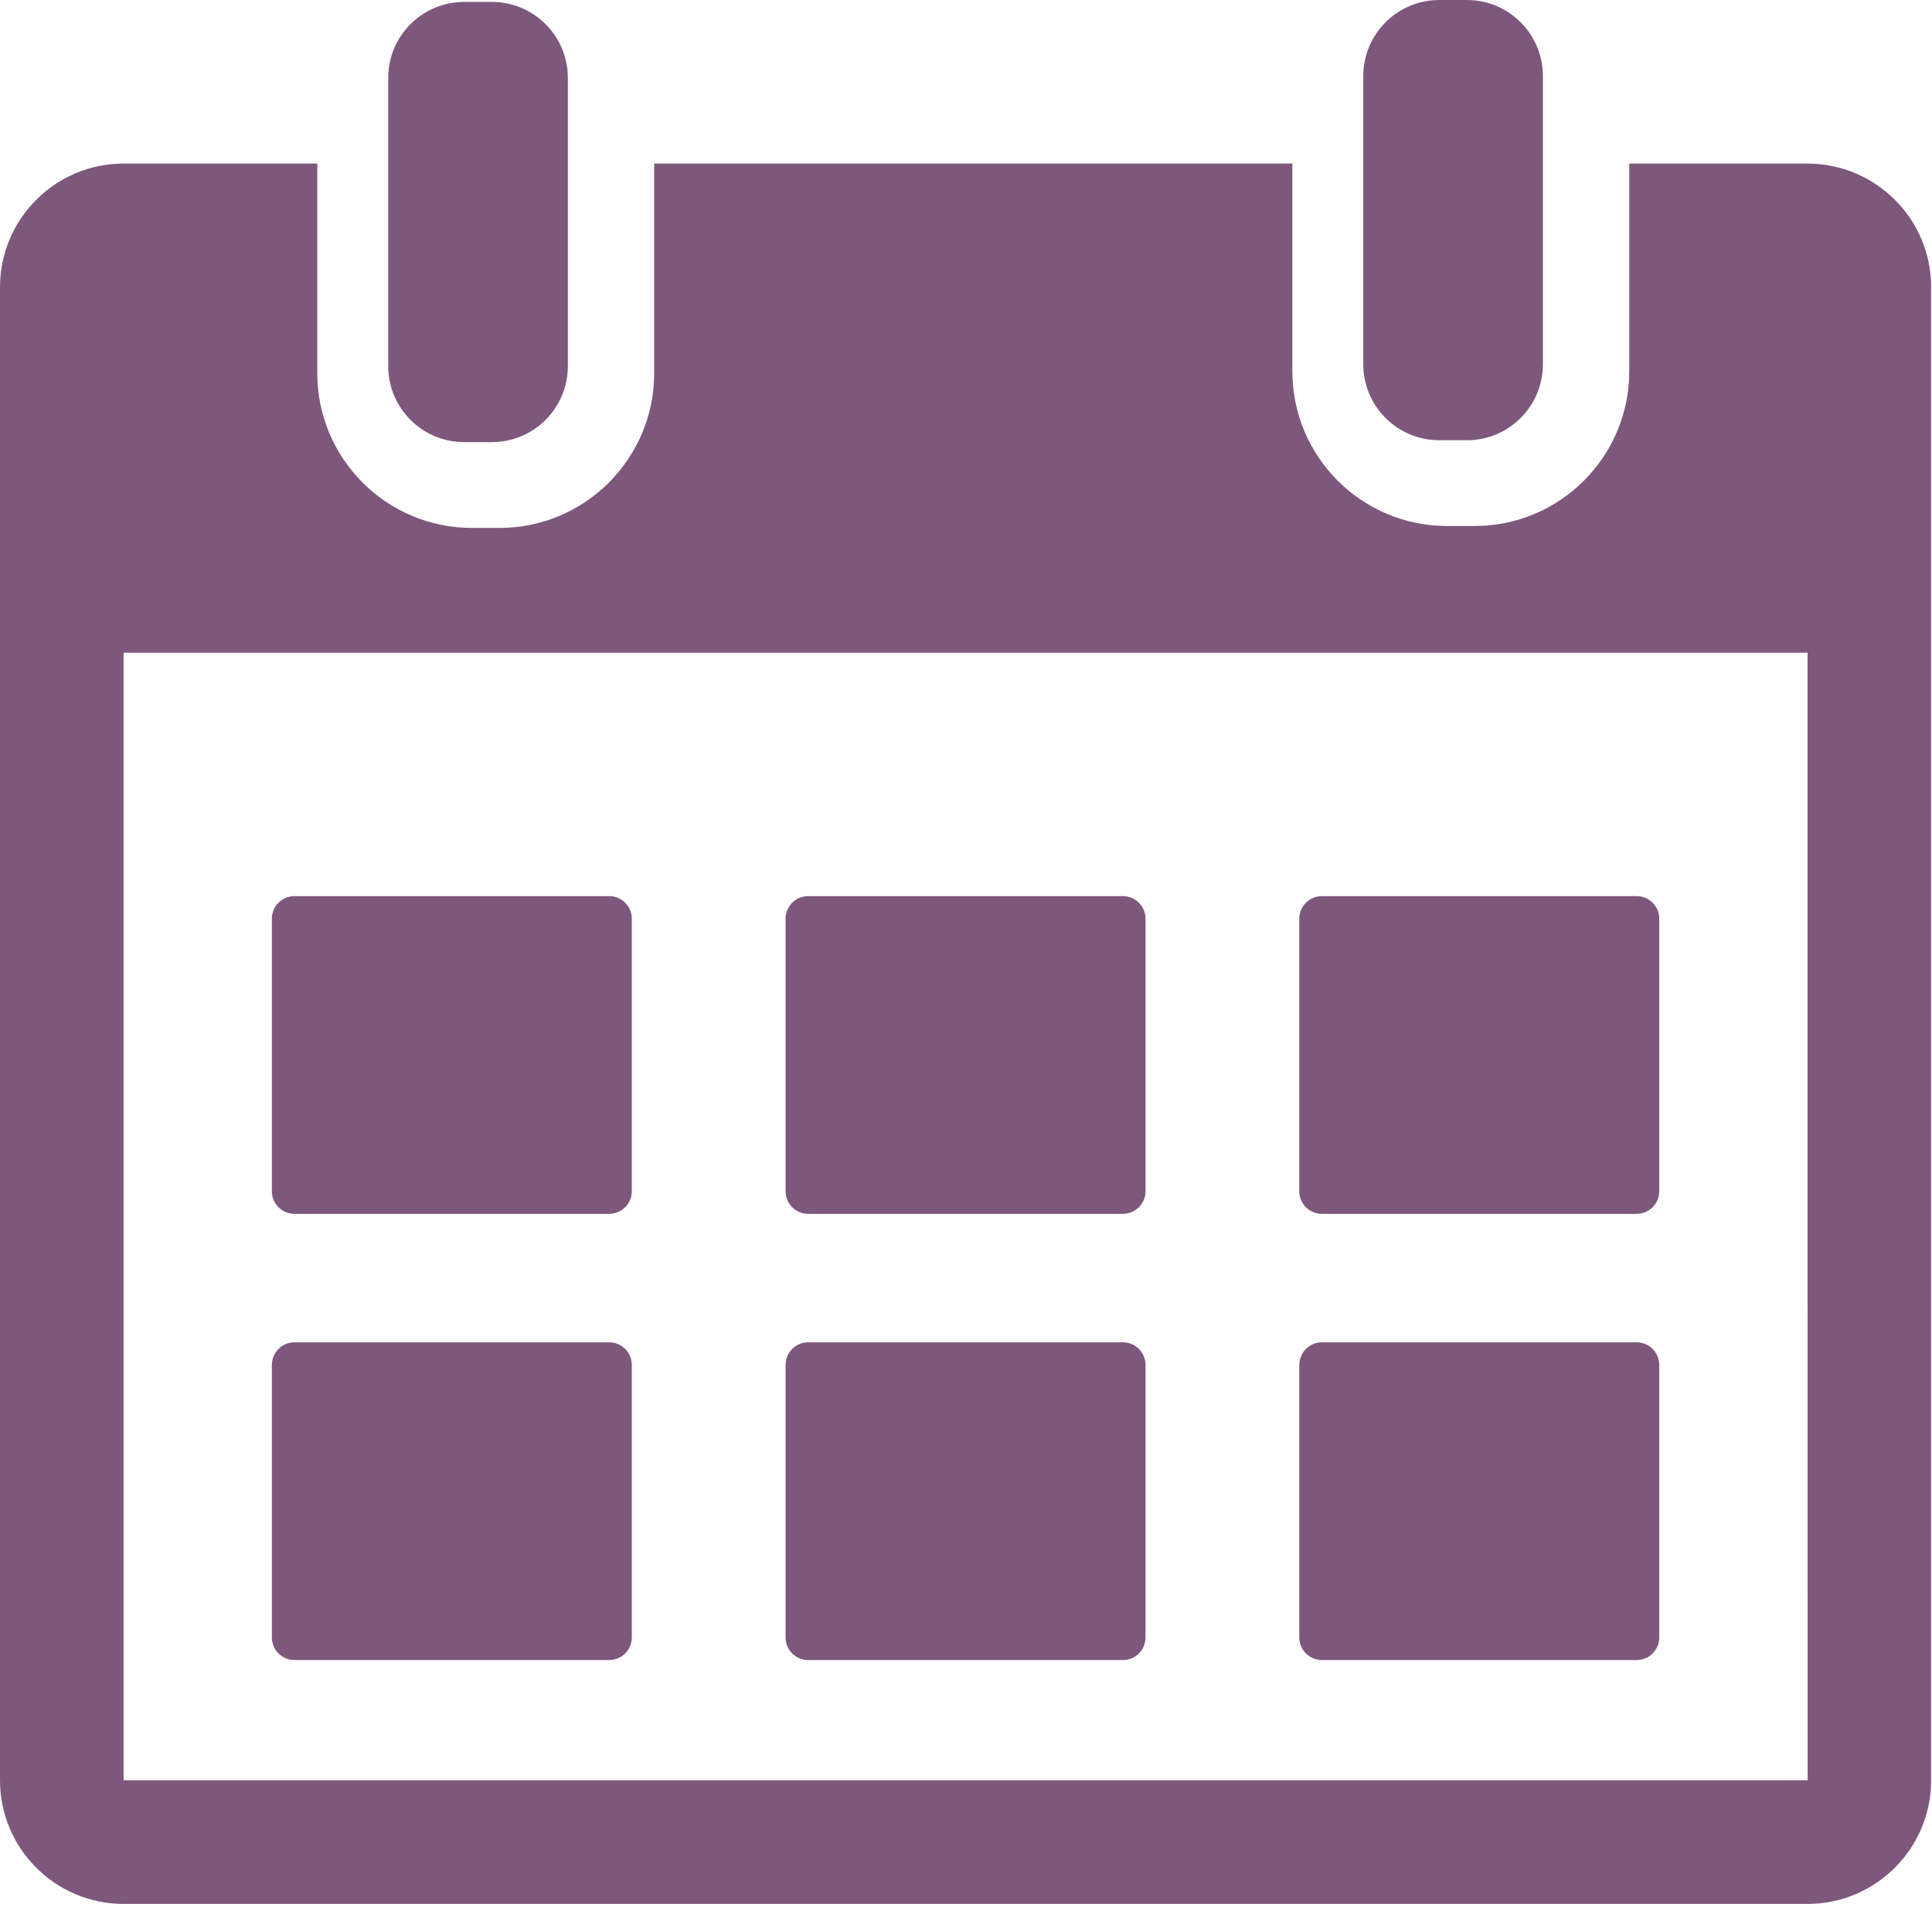
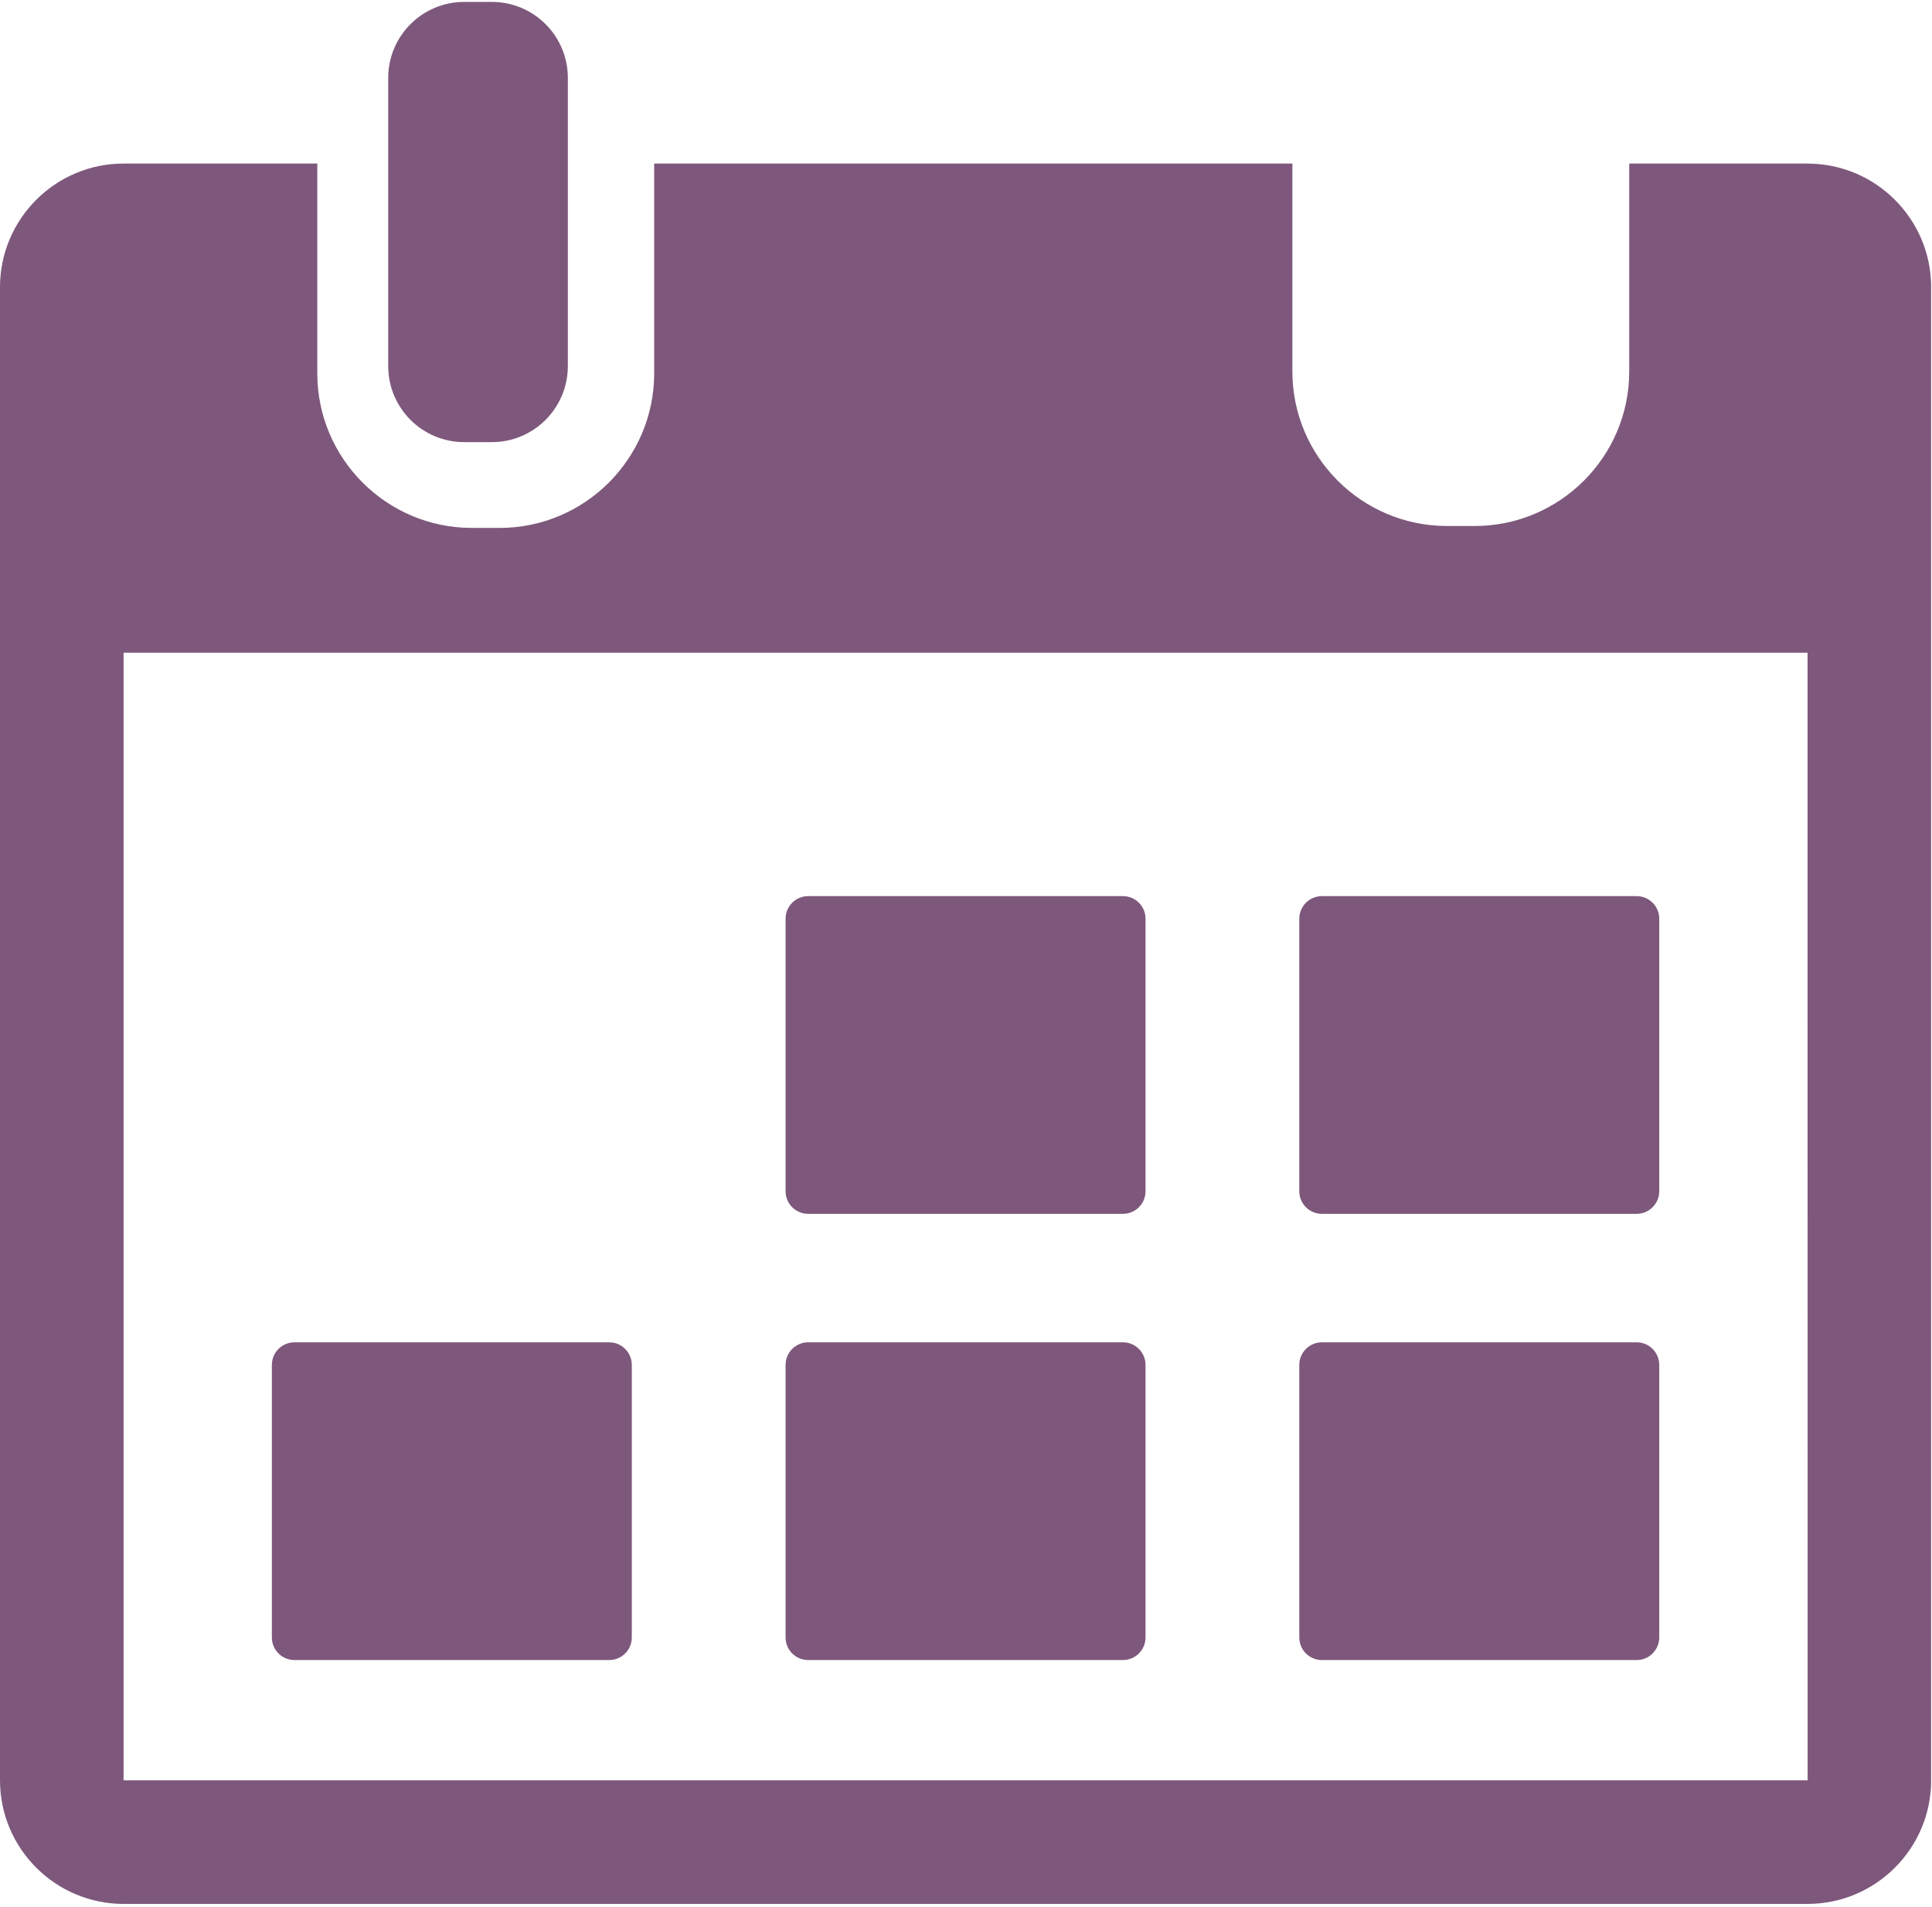
<svg xmlns="http://www.w3.org/2000/svg" width="544" height="537" viewBox="0 0 544 537" fill="none">
  <g clip-path="url(#clip0_2_8)">
    <path d="M130.71 124.51H138.49C150.31 124.51 159.89 114.92 159.89 103.1V21.94C159.89 10.12 150.31 0.54 138.49 0.54H130.71C118.89 0.54 109.31 10.12 109.31 21.94V103.1C109.31 114.92 118.89 124.51 130.71 124.51Z" fill="#7E587C" />
-     <path d="M405.26 123.98H413.03C424.86 123.98 434.44 114.4 434.44 102.58V21.41C434.44 9.59 424.86 0 413.03 0H405.26C393.44 0 383.86 9.59 383.86 21.41V102.58C383.86 114.4 393.44 123.98 405.26 123.98Z" fill="#7E587C" />
-     <path d="M171.54 252.36H82.91C79.39 252.36 76.55 255.21 76.55 258.72V335.48C76.55 338.99 79.4 341.83 82.91 341.83H171.54C175.05 341.83 177.9 338.98 177.9 335.48V258.72C177.9 255.21 175.05 252.36 171.54 252.36Z" fill="#7E587C" />
    <path d="M316.19 252.36H227.56C224.04 252.36 221.2 255.21 221.2 258.72V335.48C221.2 338.99 224.04 341.83 227.56 341.83H316.19C319.71 341.83 322.55 338.98 322.55 335.48V258.72C322.55 255.21 319.7 252.36 316.19 252.36Z" fill="#7E587C" />
    <path d="M372.21 341.83H460.84C464.35 341.83 467.2 338.98 467.2 335.48V258.72C467.2 255.21 464.35 252.36 460.84 252.36H372.21C368.7 252.36 365.85 255.21 365.85 258.72V335.48C365.85 338.99 368.7 341.83 372.21 341.83Z" fill="#7E587C" />
    <path d="M171.54 378.01H82.91C79.4 378.01 76.55 380.87 76.55 384.38V461.14C76.55 464.65 79.4 467.49 82.91 467.49H171.54C175.05 467.49 177.9 464.65 177.9 461.14V384.38C177.9 380.87 175.05 378.01 171.54 378.01Z" fill="#7E587C" />
    <path d="M316.2 378.01H227.56C224.04 378.01 221.2 380.87 221.2 384.38V461.14C221.2 464.65 224.04 467.49 227.56 467.49H316.2C319.71 467.49 322.55 464.65 322.55 461.14V384.38C322.55 380.87 319.7 378.01 316.2 378.01Z" fill="#7E587C" />
    <path d="M460.84 378.01H372.21C368.7 378.01 365.85 380.87 365.85 384.38V461.14C365.85 464.65 368.7 467.49 372.21 467.49H460.84C464.35 467.49 467.2 464.65 467.2 461.14V384.38C467.2 380.87 464.35 378.01 460.84 378.01Z" fill="#7E587C" />
    <path d="M508.95 46.06H458.75V104.6C458.75 128.6 439.22 148.13 415.21 148.13H407.44C383.43 148.13 363.9 128.6 363.9 104.6V46.06H184.2V105.13C184.2 129.14 164.67 148.67 140.66 148.67H132.88C108.87 148.67 89.34 129.14 89.34 105.13V46.06H34.8C15.61 46.06 0 61.67 0 80.87V501.37C0 520.56 15.61 536.17 34.8 536.17H508.96C528.14 536.17 543.76 520.56 543.76 501.37V80.87C543.76 61.68 528.15 46.07 508.96 46.07L508.95 46.06ZM508.95 501.36H34.8V183.81H508.96L508.98 501.37H508.96L508.95 501.36Z" fill="#7E587C" />
  </g>
  <defs>
    <clipPath id="clip0_2_8">
      <rect width="543.75" height="536.16" fill="white" />
    </clipPath>
  </defs>
</svg>